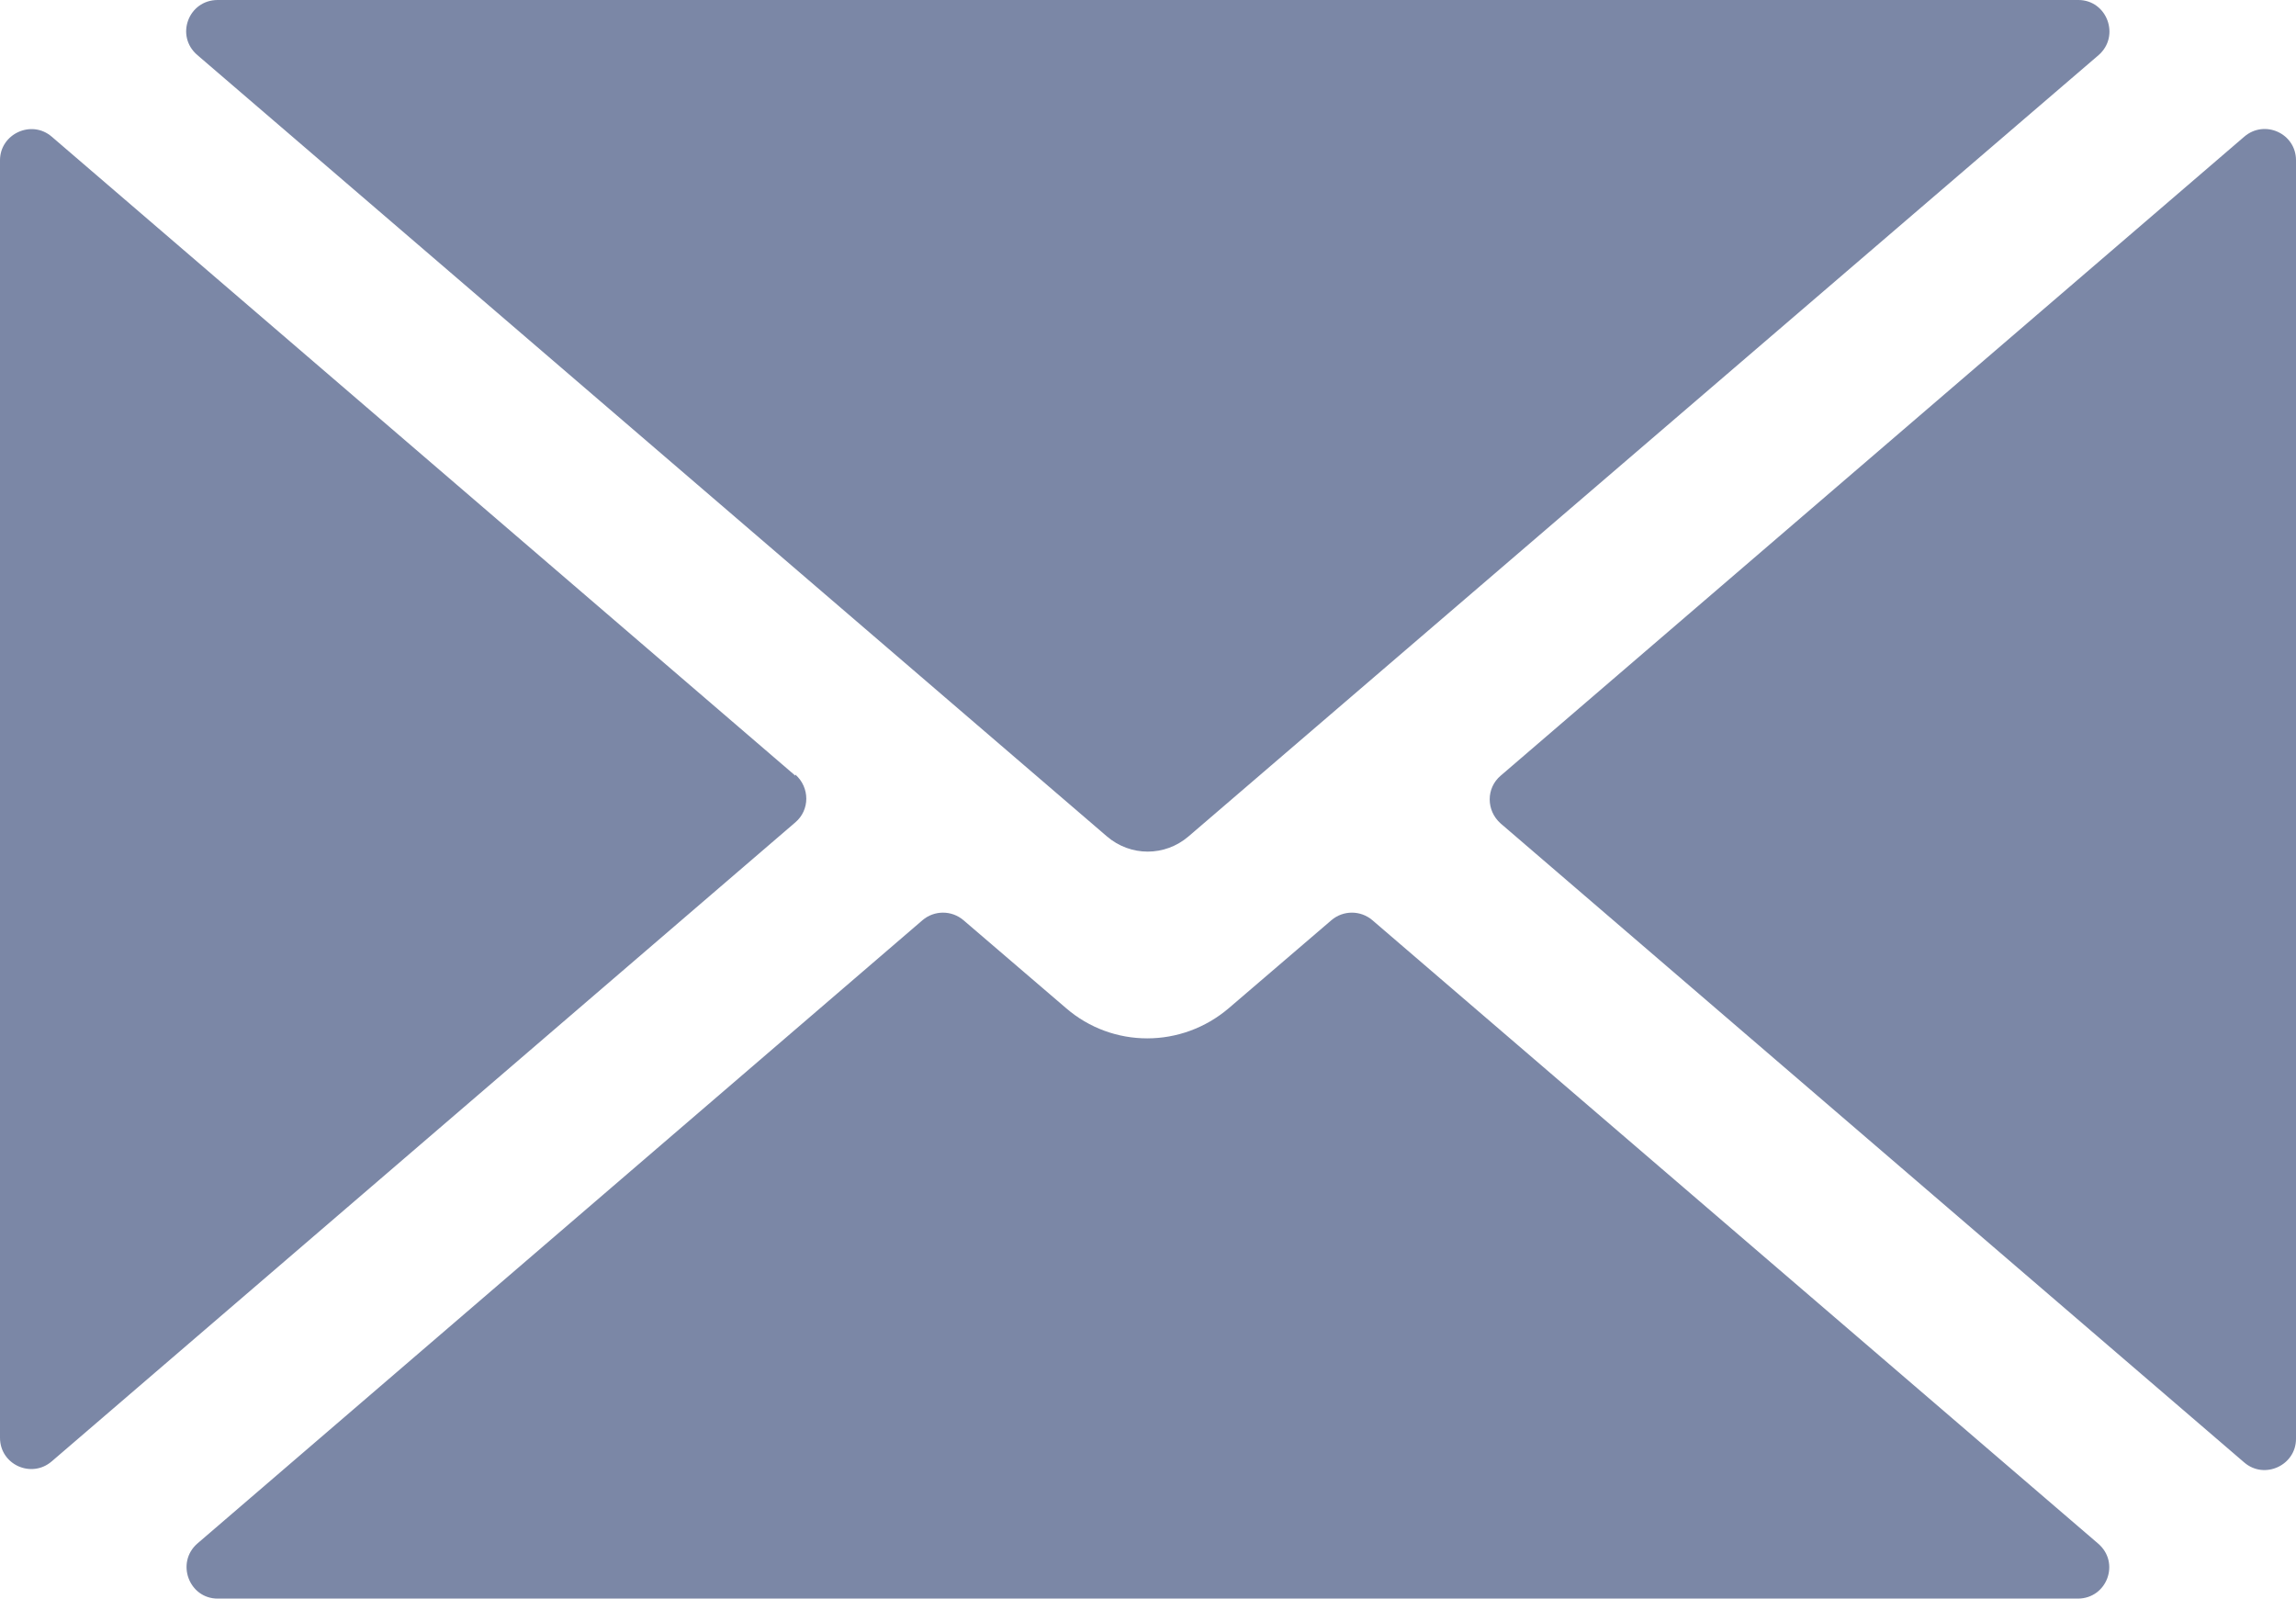
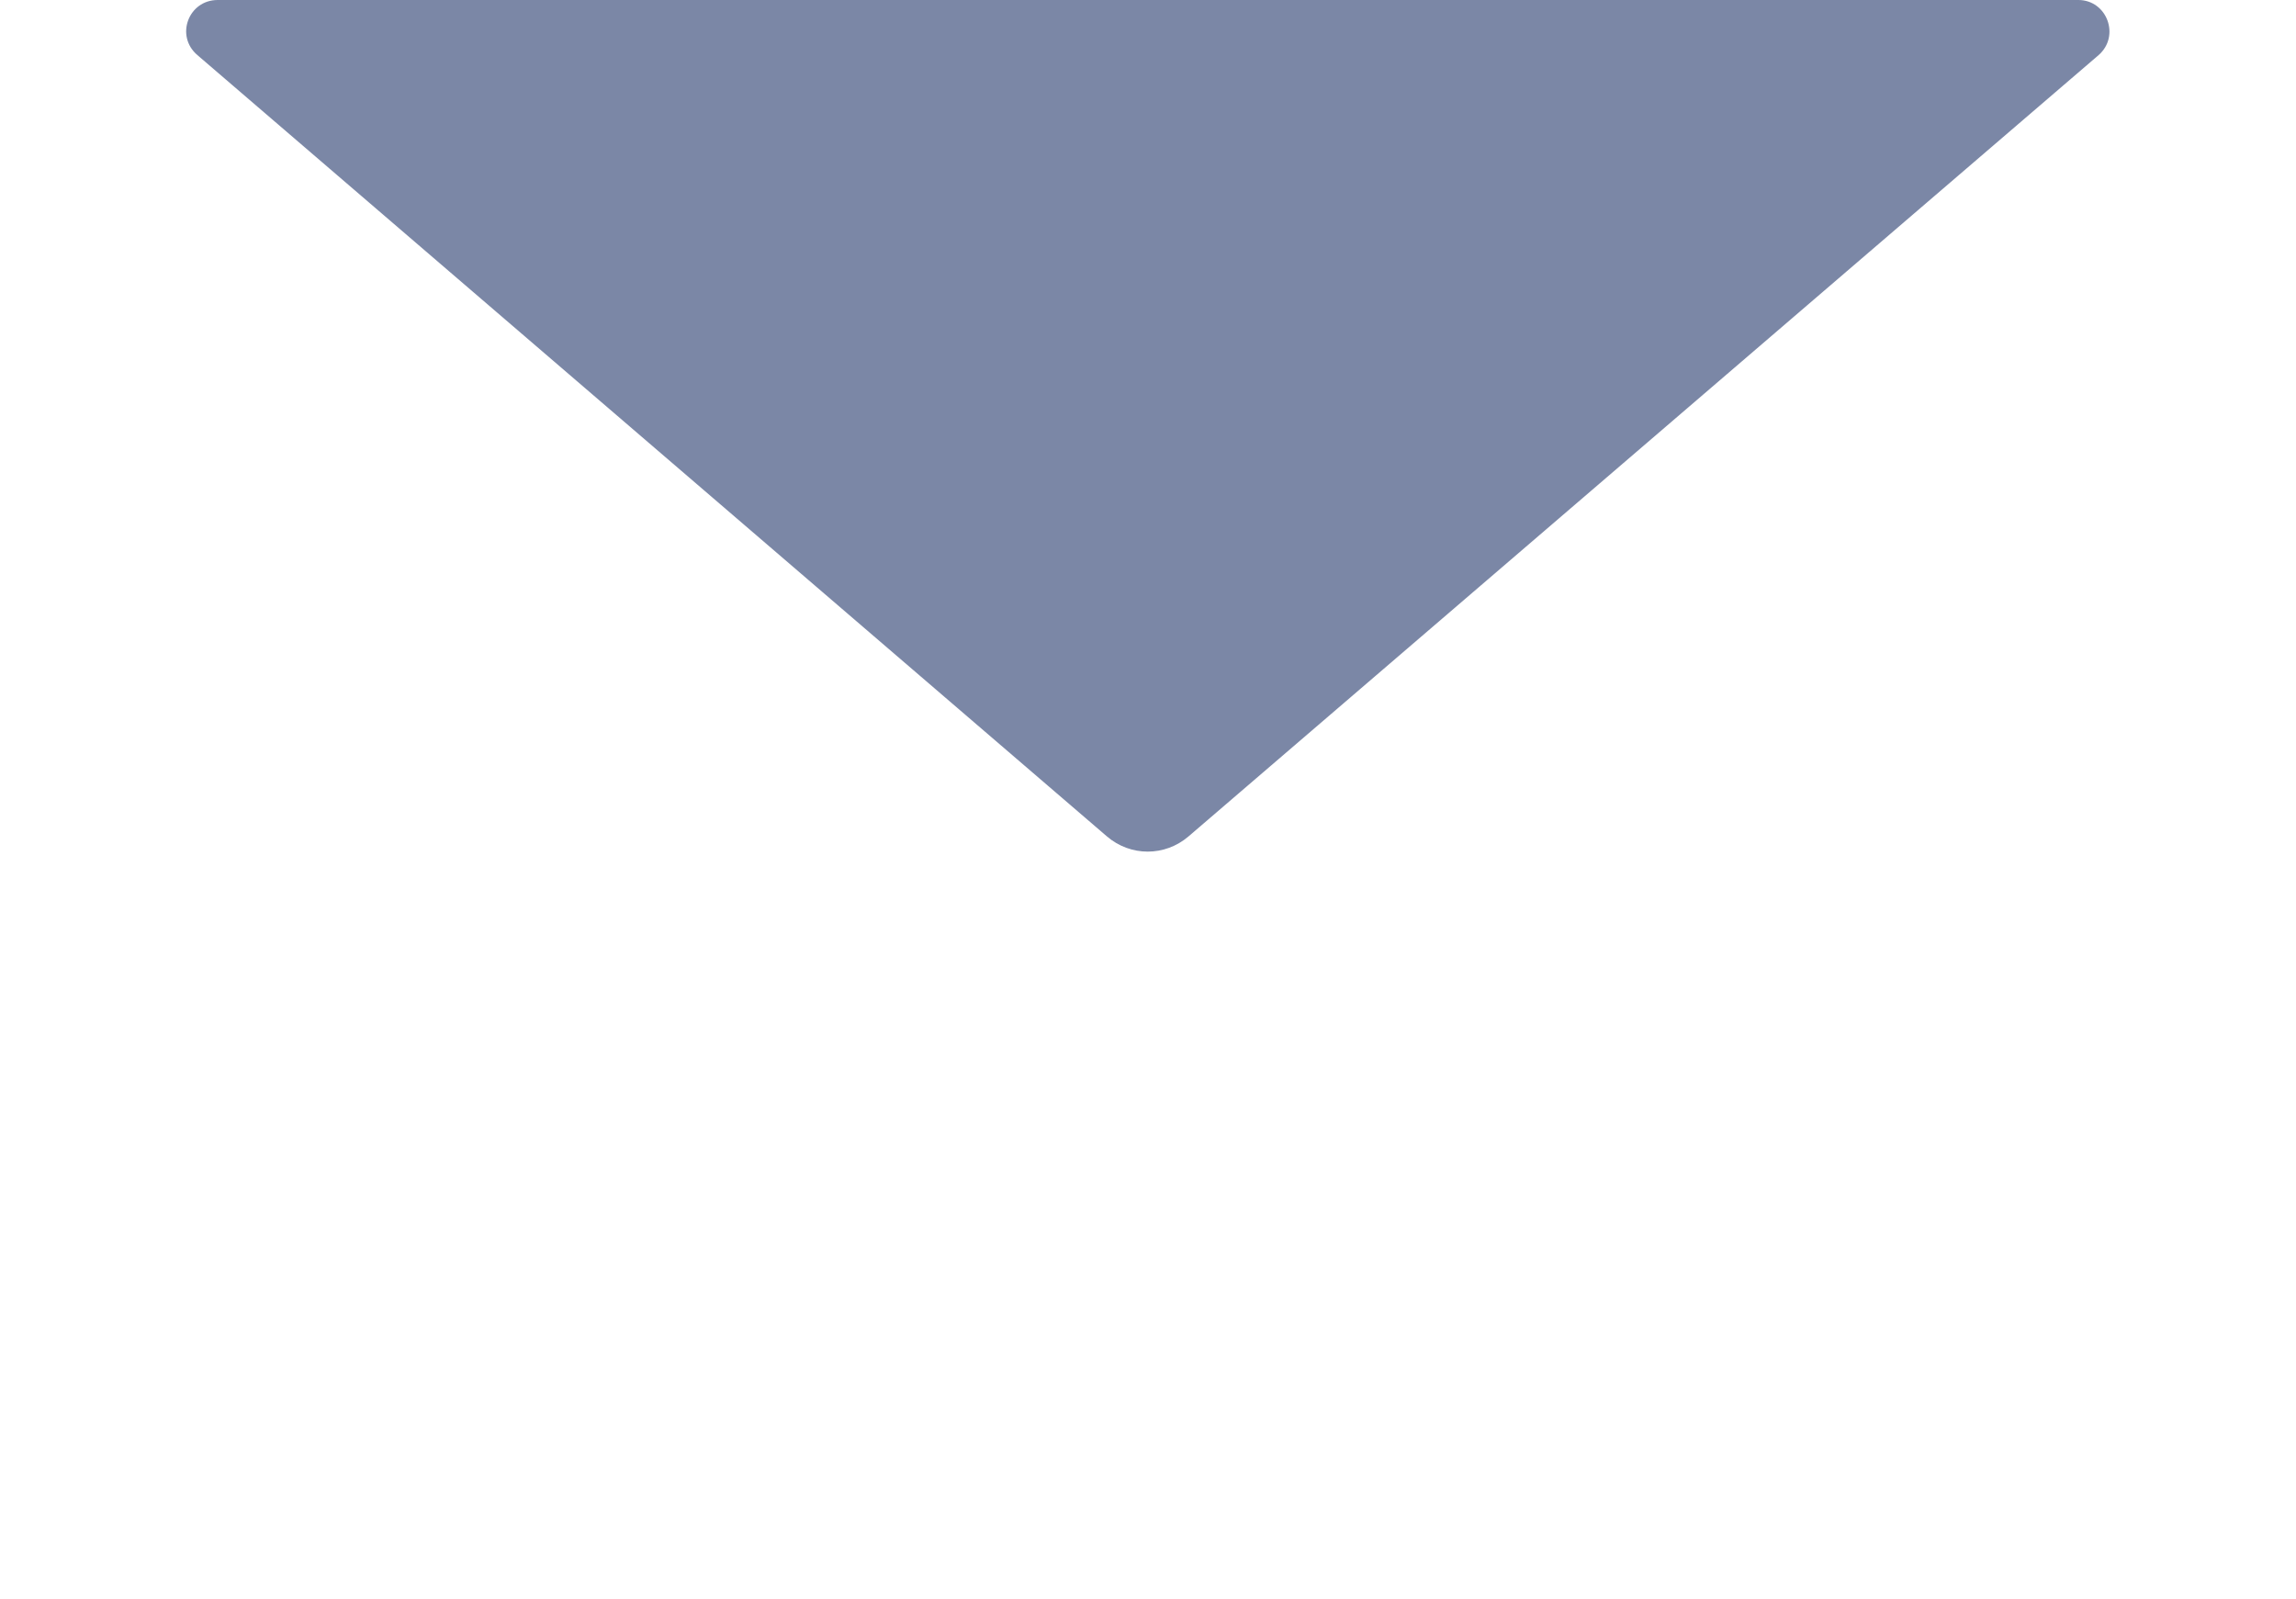
<svg xmlns="http://www.w3.org/2000/svg" id="_レイヤー_1" data-name="レイヤー 1" viewBox="0 0 40.82 28.42">
  <defs>
    <style>
      .cls-1 {
        fill: #7b87a6;
        stroke-width: 0px;
      }
    </style>
  </defs>
-   <path class="cls-1" d="M14.14,13.79L.92,2.43c-.36-.31-.92-.05-.92.42v22.71c0,.48.56.73.92.42l13.22-11.36c.26-.22.26-.62,0-.85ZM24.4,16.36c-.21-.18-.52-.18-.73,0l-1.82,1.56c-.84.72-2.07.72-2.9,0l-1.82-1.56c-.21-.18-.52-.18-.73,0L3.51,27.44c-.39.34-.15.98.36.98h33.07c.52,0,.76-.64.36-.98l-12.9-11.08ZM39.9,2.43l-13.22,11.36c-.26.22-.26.62,0,.85l13.22,11.36c.36.31.92.05.92-.42V2.85c0-.48-.56-.73-.92-.42Z" />
  <path class="cls-1" d="M36.95,0H3.87c-.52,0-.76.64-.36.98l16.17,13.89c.42.36,1.03.36,1.45,0L37.31.98c.39-.34.15-.98-.36-.98Z" />
</svg>